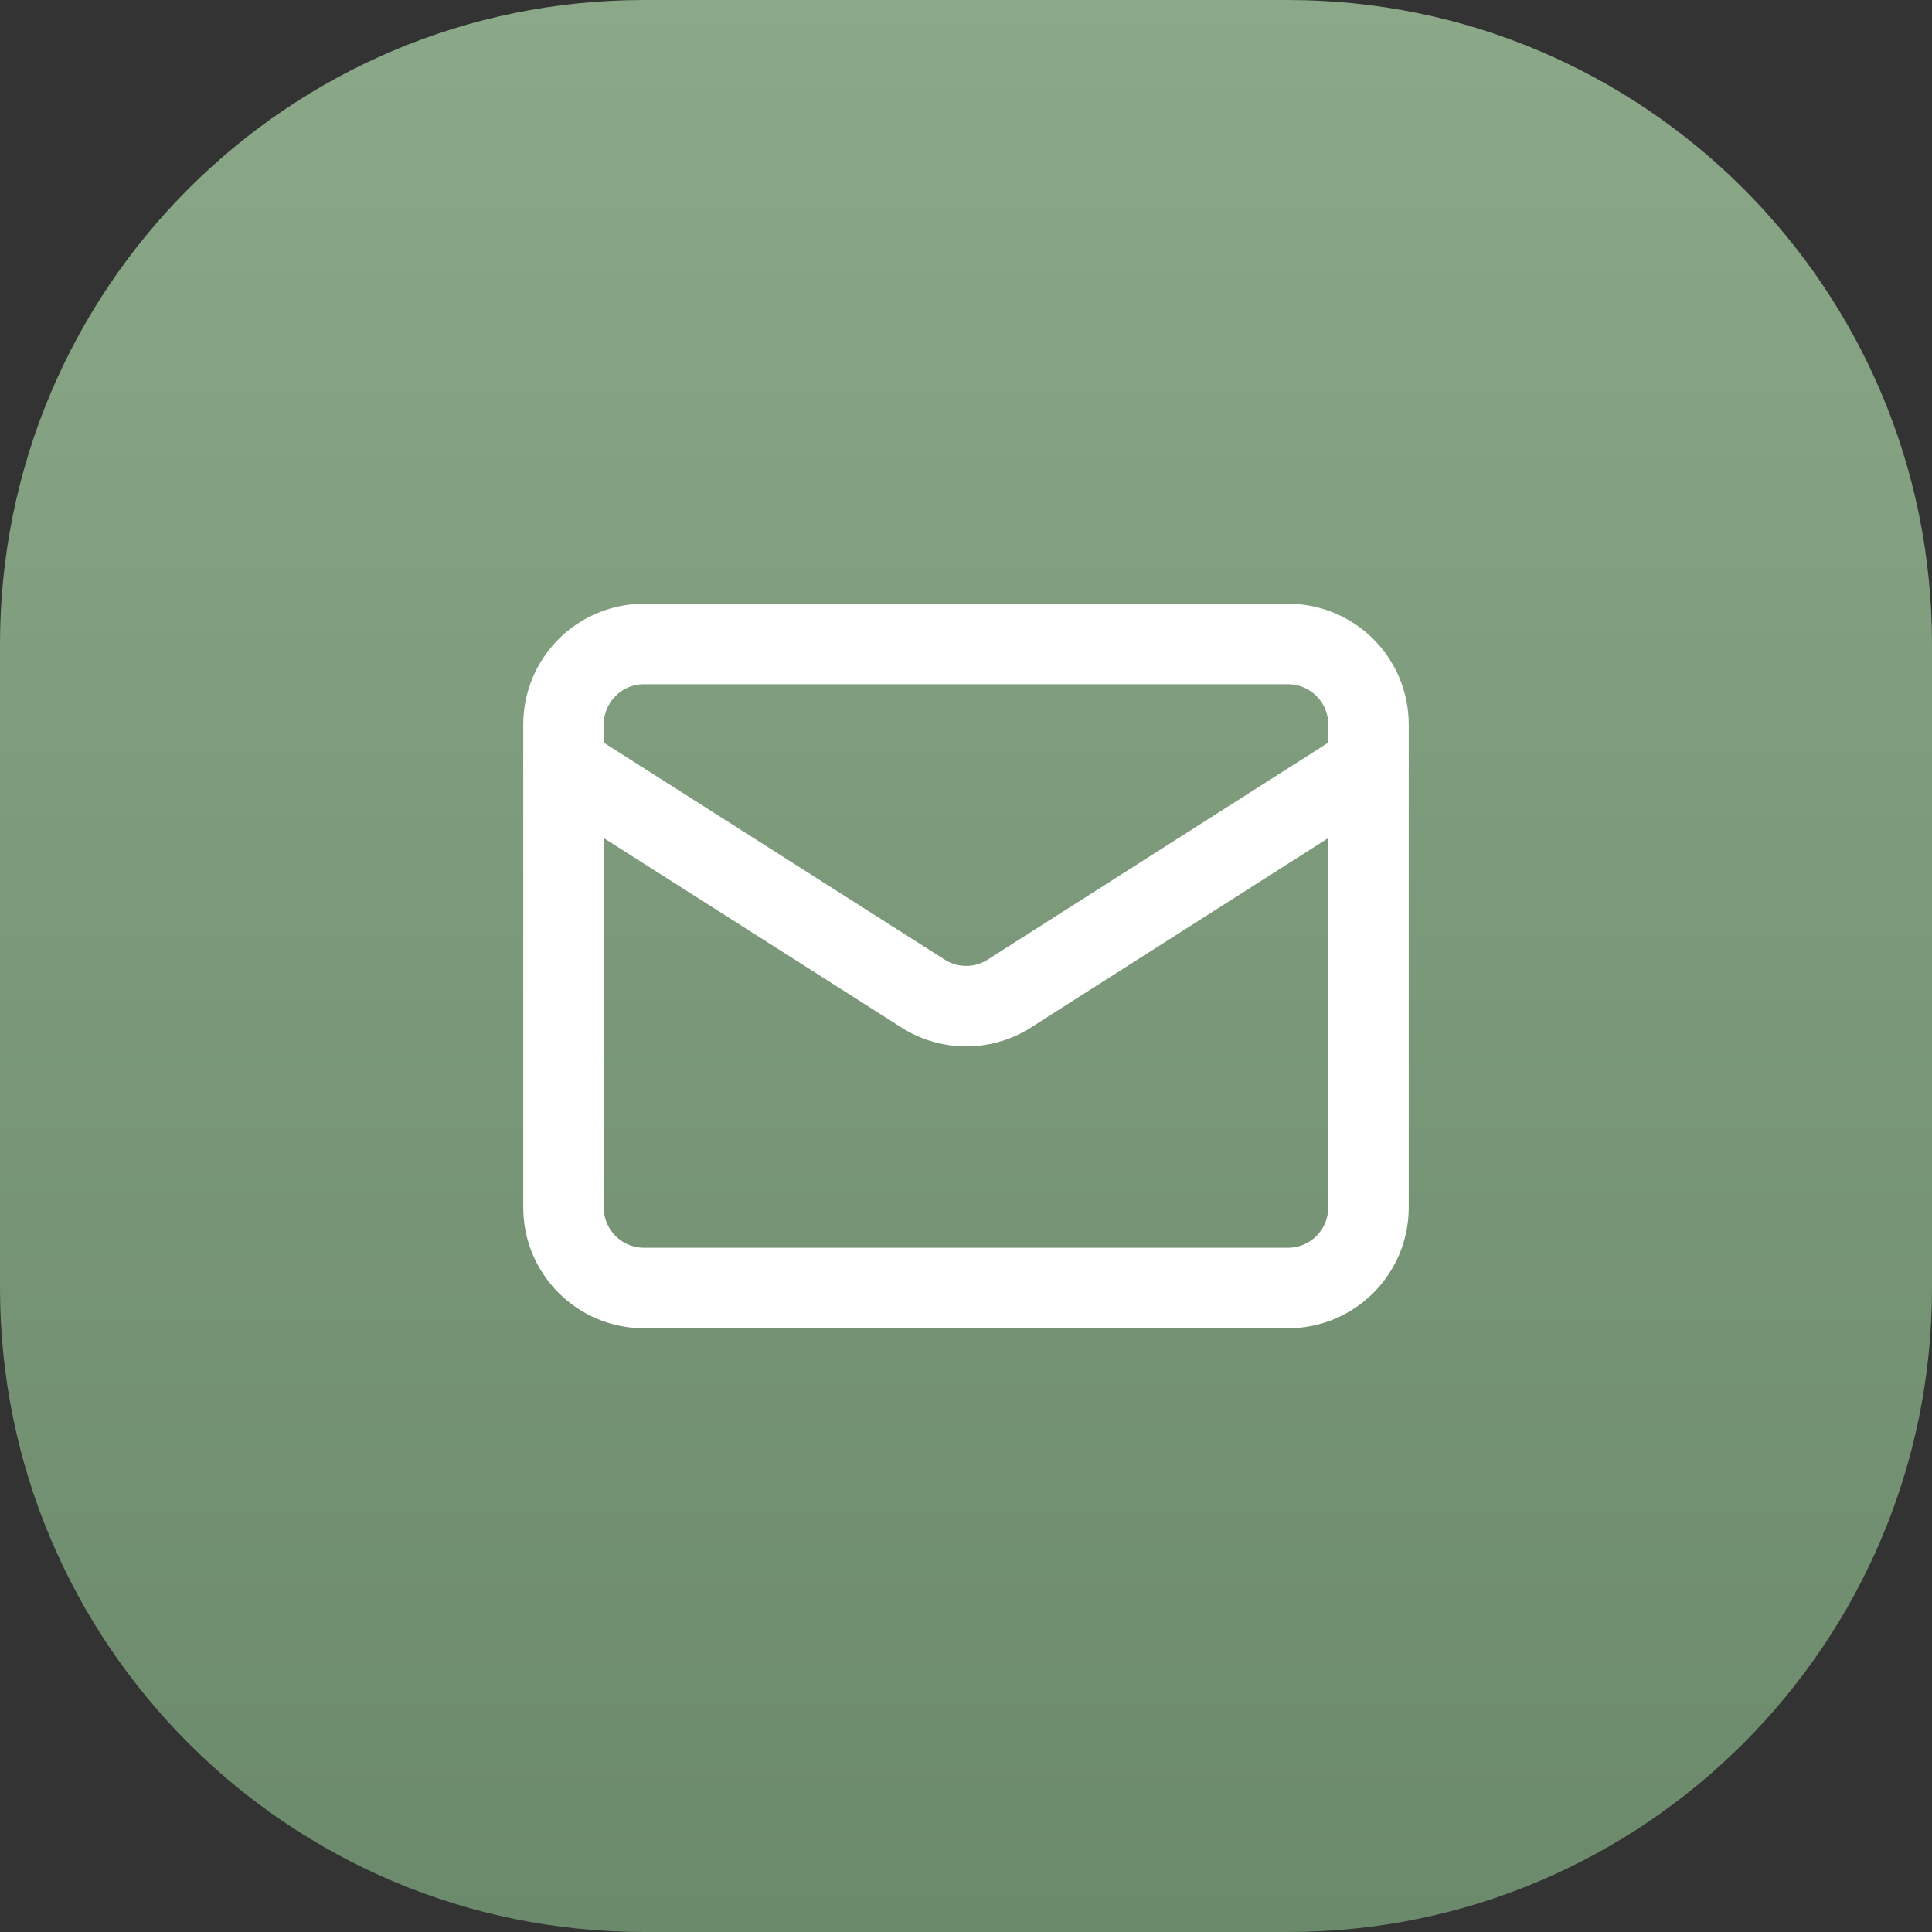
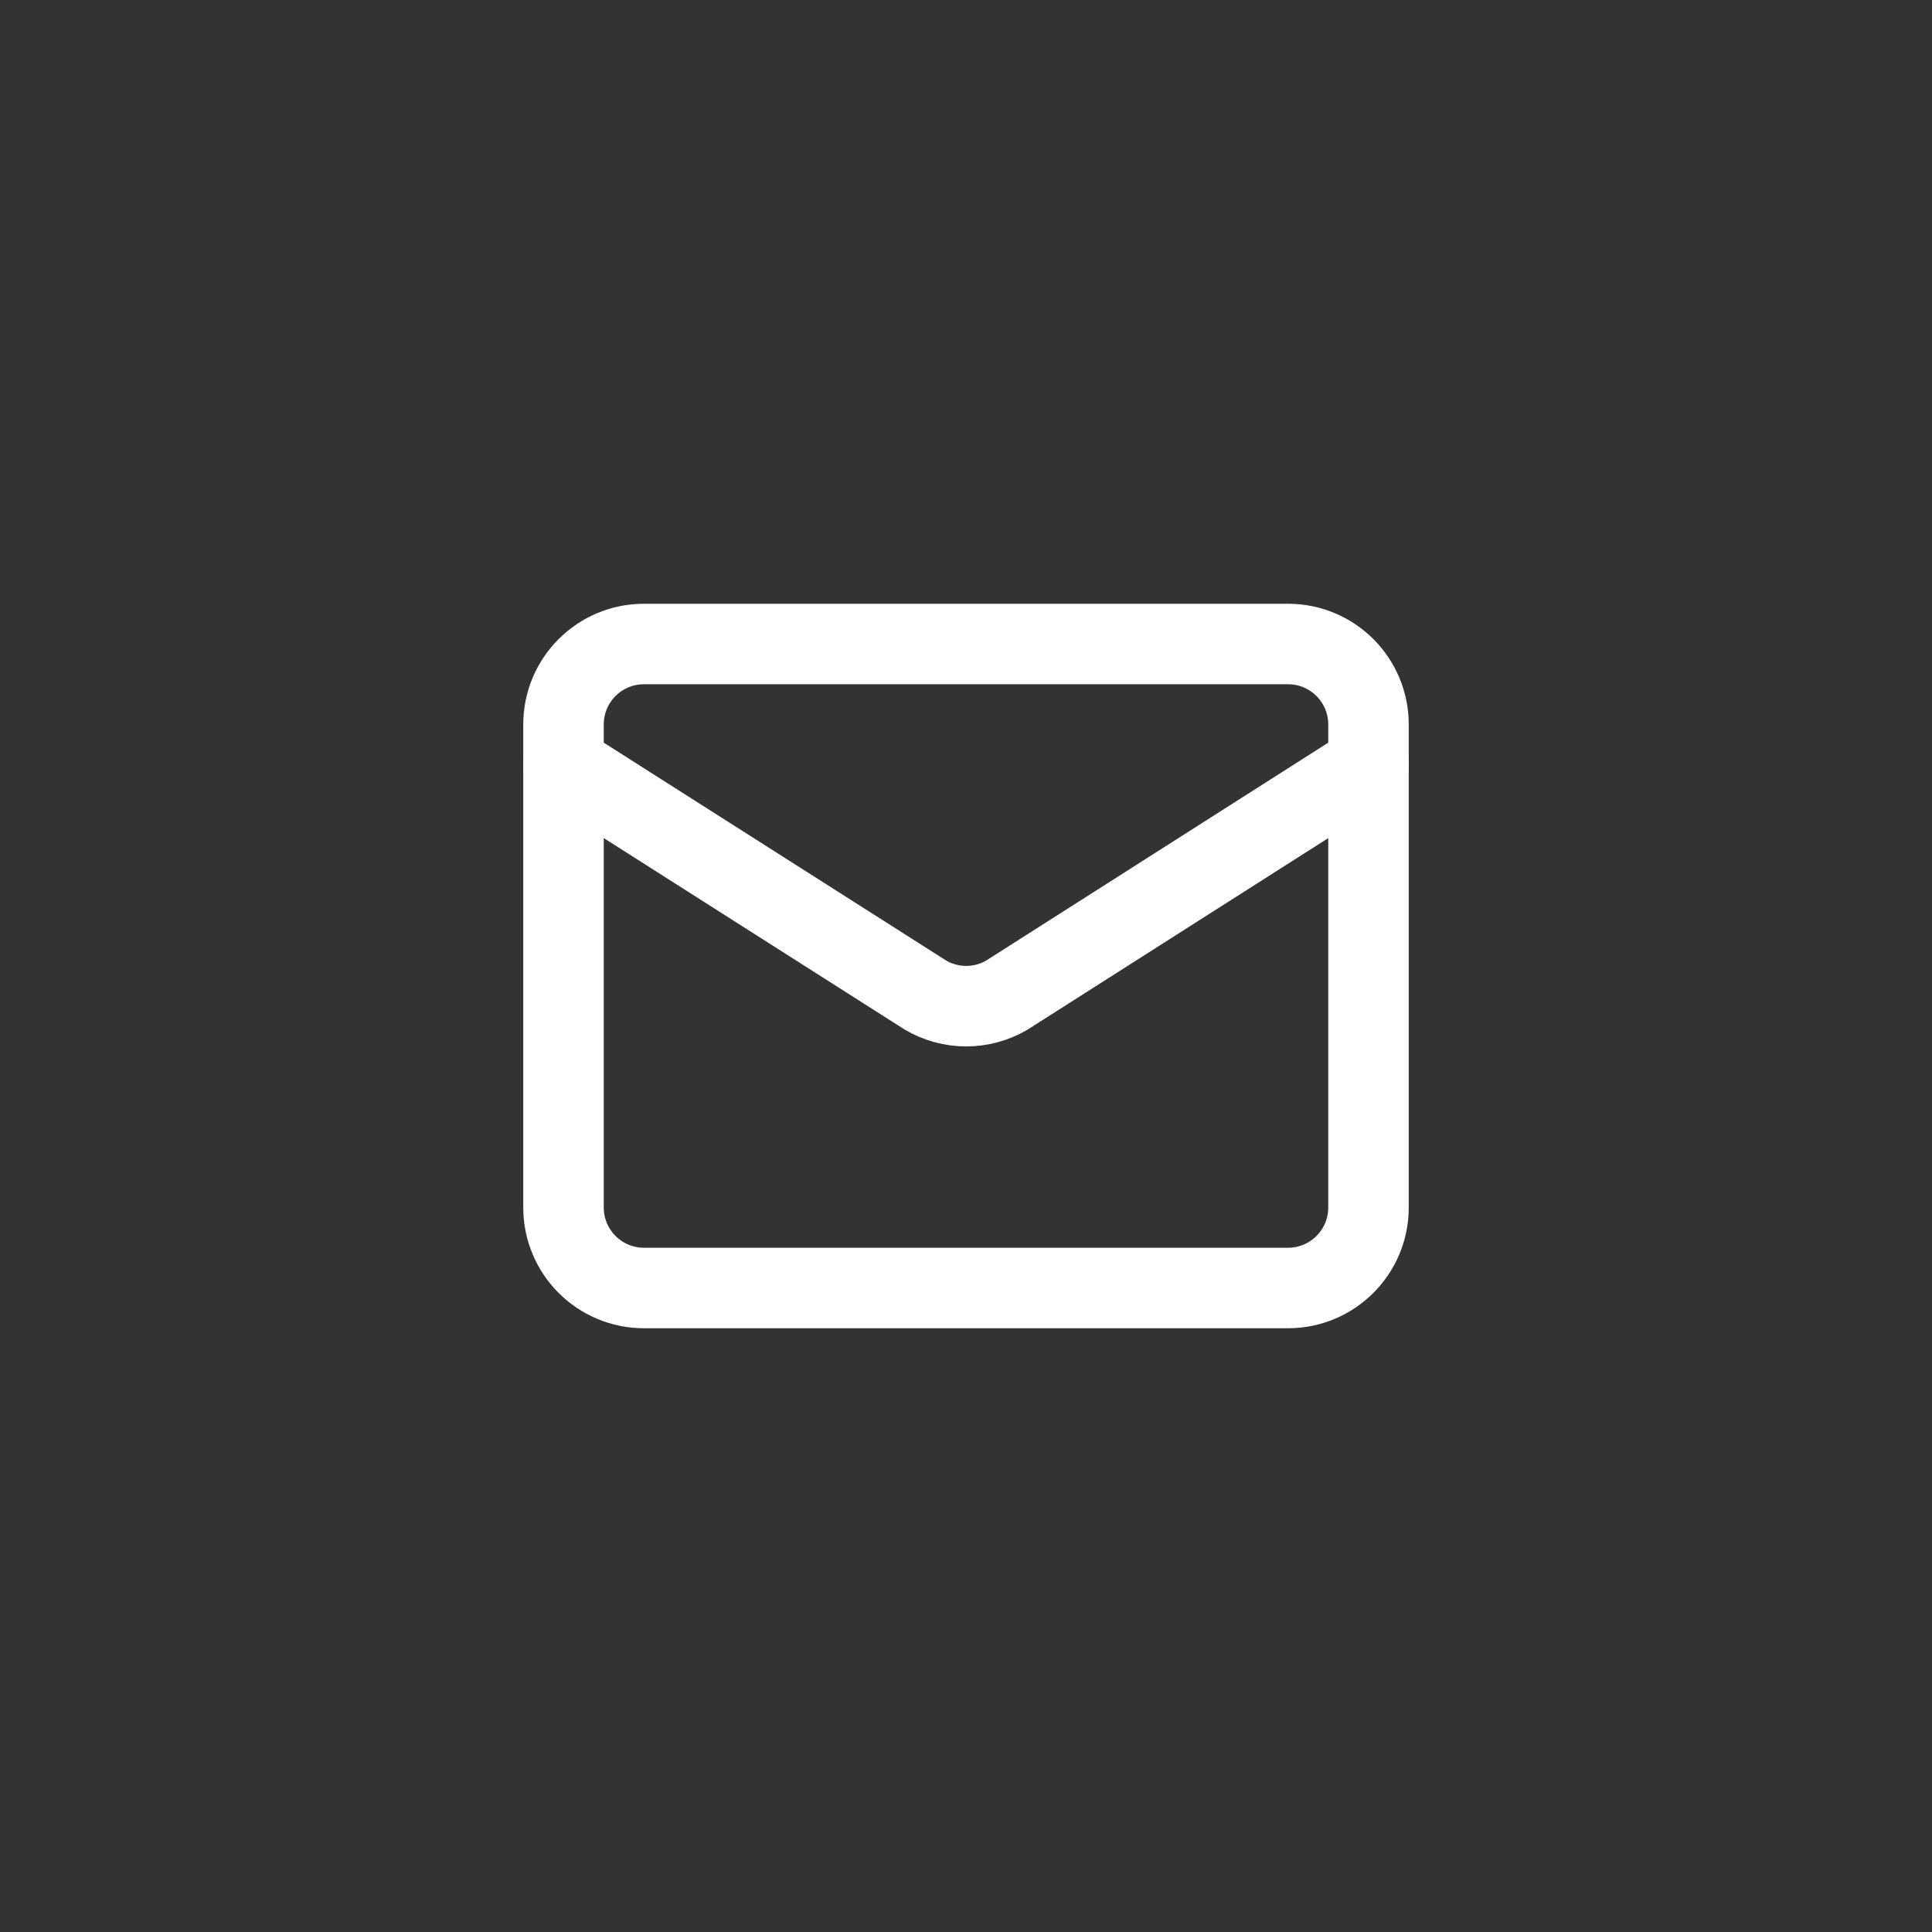
<svg xmlns="http://www.w3.org/2000/svg" fill="none" height="100%" overflow="visible" preserveAspectRatio="none" style="display: block;" viewBox="0 0 48 48" width="100%">
  <rect x="0" y="0" width="48" height="48" fill="#333333" stroke="none" />
  <g id="Home">
-     <path d="M0 16C0 7.163 7.163 0 16 0H32C40.837 0 48 7.163 48 16V32C48 40.837 40.837 48 32 48H16C7.163 48 0 40.837 0 32V16Z" fill="url(#paint0_linear_0_11)" />
    <g id="Icon">
      <path d="M34 19L25.009 24.727C24.704 24.904 24.357 24.998 24.005 24.998C23.652 24.998 23.305 24.904 23 24.727L14 19" id="Vector" stroke="white" stroke-linecap="round" stroke-linejoin="round" stroke-width="2" />
      <path d="M32 16H16C14.895 16 14 16.895 14 18V30C14 31.105 14.895 32 16 32H32C33.105 32 34 31.105 34 30V18C34 16.895 33.105 16 32 16Z" id="Vector_2" stroke="white" stroke-linecap="round" stroke-linejoin="round" stroke-width="2" />
    </g>
  </g>
  <defs>
    <linearGradient gradientUnits="userSpaceOnUse" id="paint0_linear_0_11" x1="24" x2="24" y1="0" y2="48">
      <stop stop-color="#8BA888" />
      <stop offset="1" stop-color="#6B8A6B" />
    </linearGradient>
  </defs>
</svg>